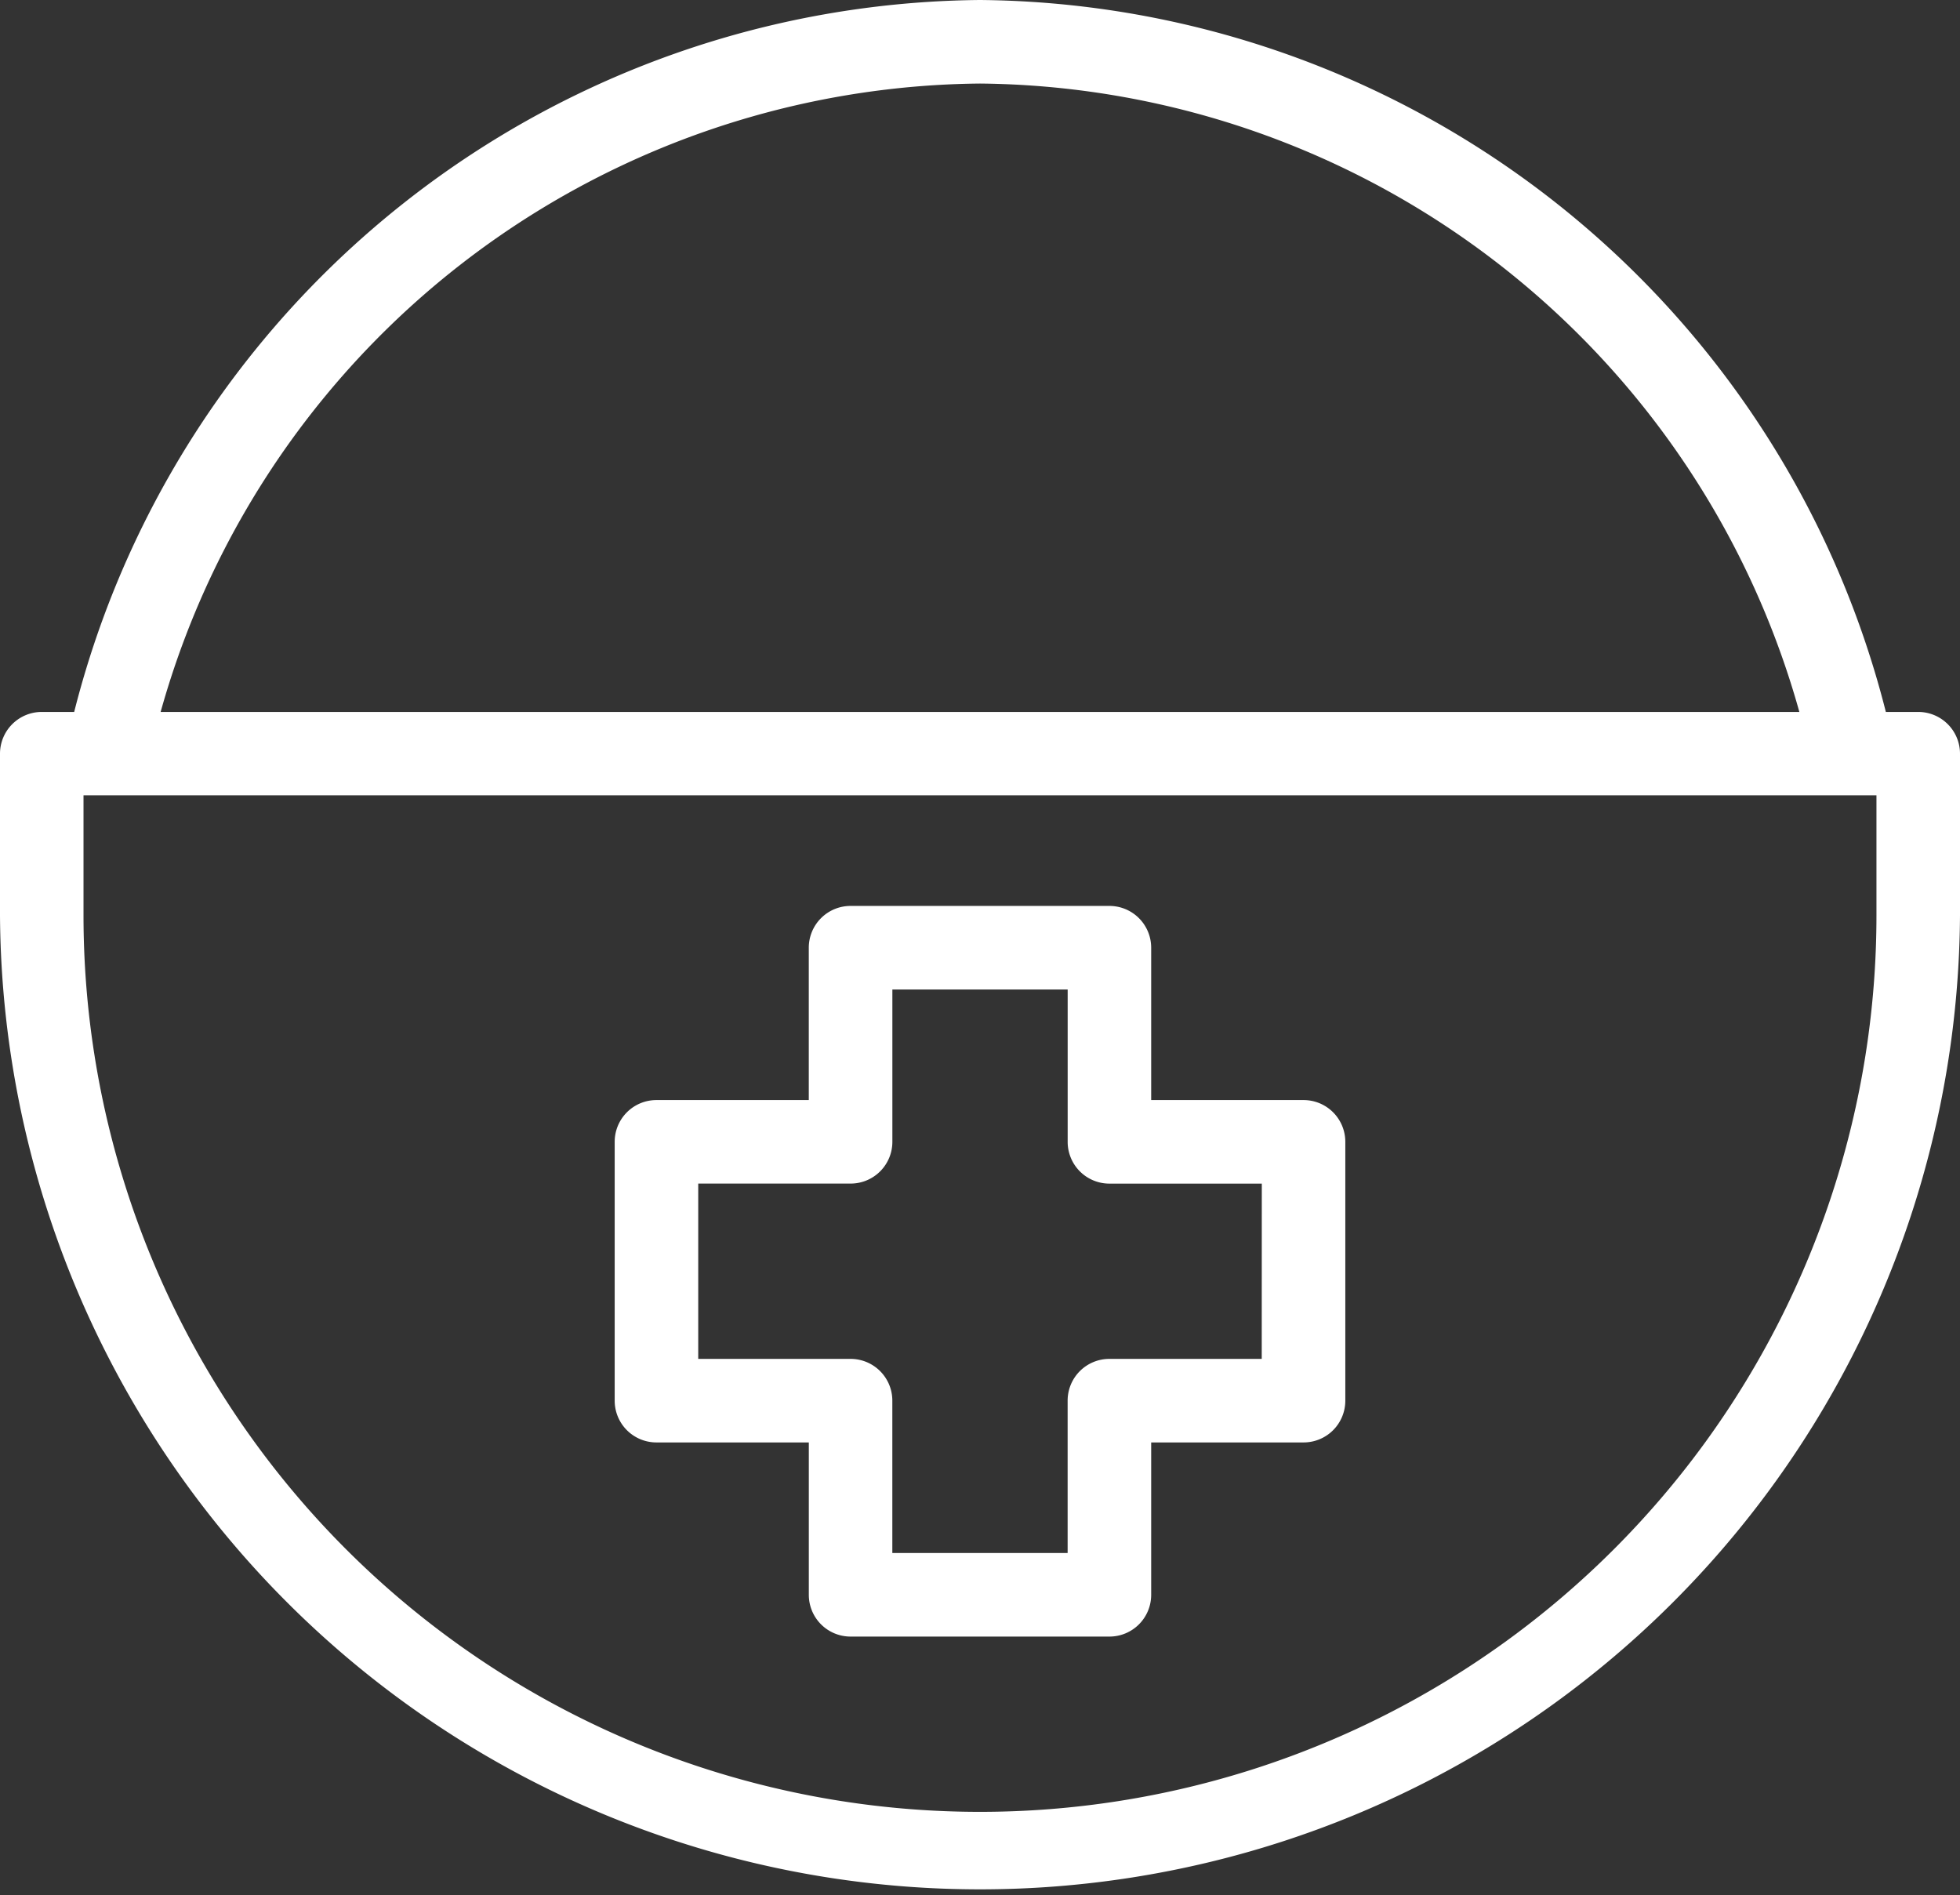
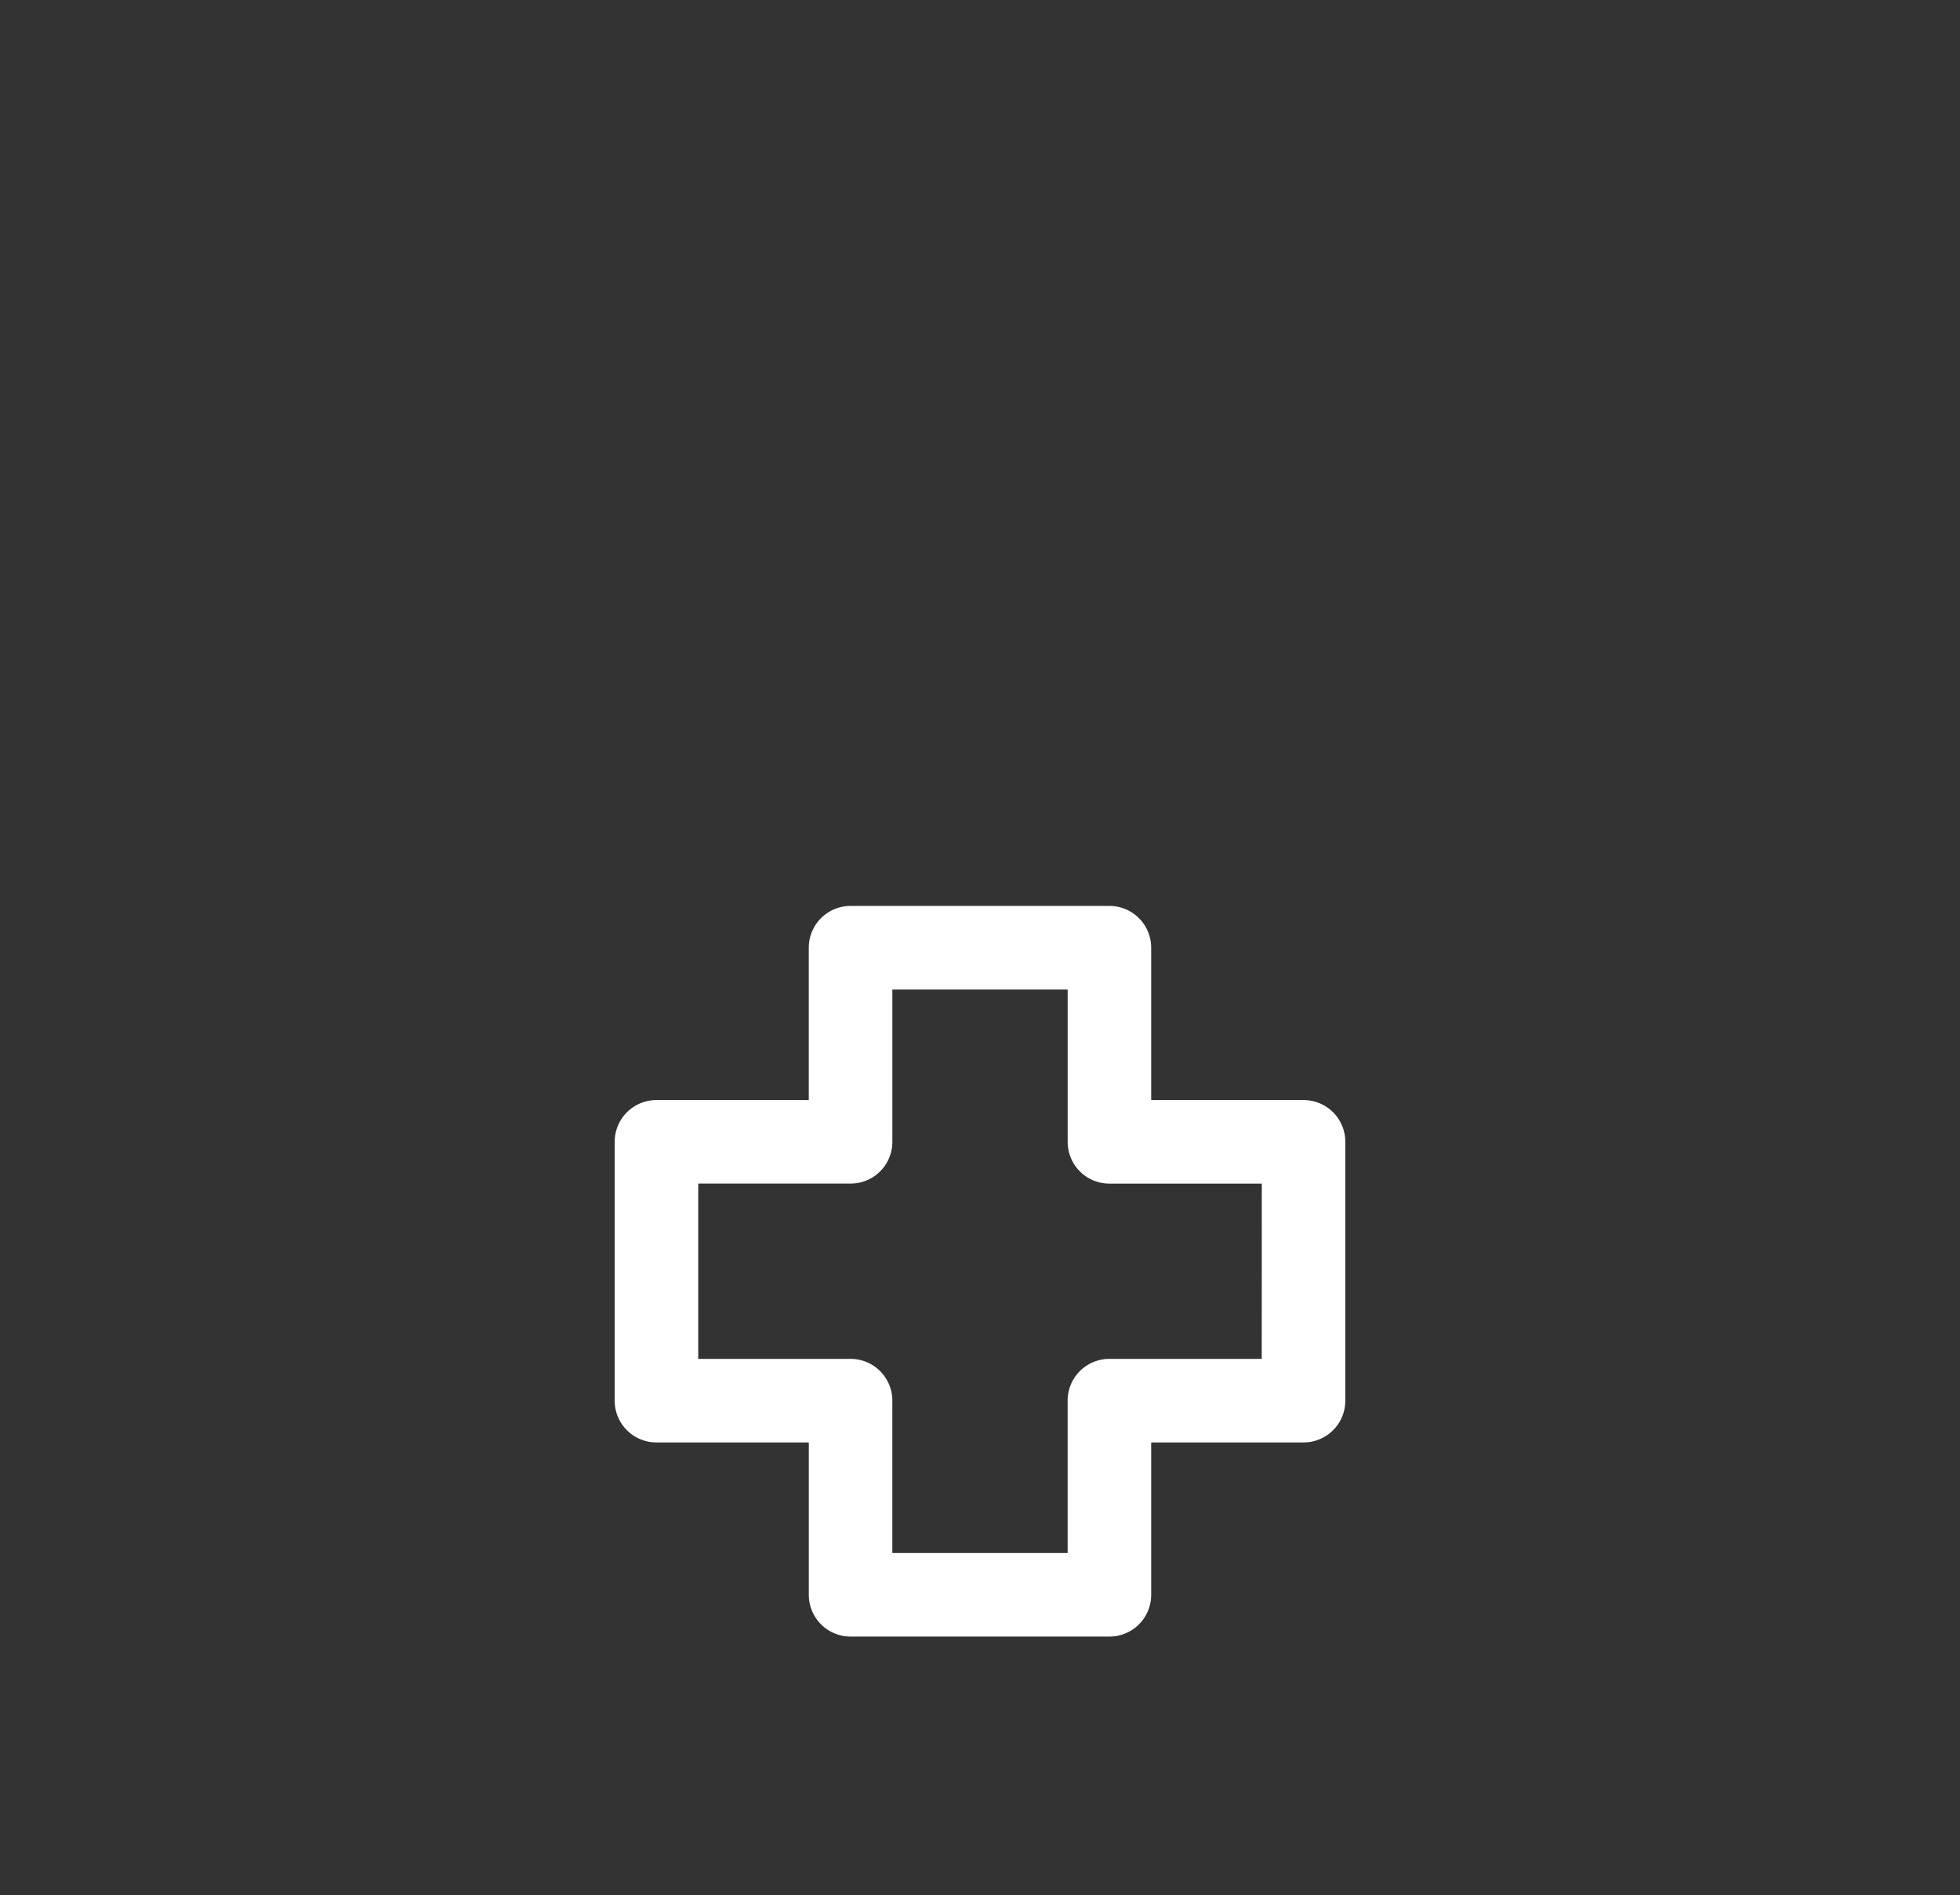
<svg xmlns="http://www.w3.org/2000/svg" width="52.035" height="50.317" viewBox="0 0 52.035 50.317">
  <rect x="0" y="0" width="52.035" height="50.317" fill="#333333" stroke="none" />
  <g id="healthcare-icon" transform="translate(-1.75 -2.75)">
-     <path id="Path_5468" data-name="Path 5468" d="M52.676,21.9H51.621A24.783,24.783,0,0,0,27.768,3,24.783,24.783,0,0,0,3.915,21.9H2.859A.859.859,0,0,0,2,22.755V27.05a25.768,25.768,0,0,0,51.535,0V22.755A.859.859,0,0,0,52.676,21.9ZM27.768,4.718A23.053,23.053,0,0,1,49.847,21.9H5.688A23.053,23.053,0,0,1,27.768,4.718ZM51.817,27.05a24.05,24.05,0,0,1-48.1,0V23.614h48.1Z" fill="#fff" stroke="#fff" stroke-width="0.5" />
-     <path id="Path_5469" data-name="Path 5469" d="M39.037,36.154H34.743V31.859A.859.859,0,0,0,33.884,31H27.012a.859.859,0,0,0-.859.859v4.295H21.859a.858.858,0,0,0-.859.859v6.871a.858.858,0,0,0,.859.859h4.295v4.295a.858.858,0,0,0,.859.859h6.871a.858.858,0,0,0,.859-.859V44.743h4.295a.858.858,0,0,0,.859-.859V37.012A.858.858,0,0,0,39.037,36.154Zm-.859,6.871H33.884a.858.858,0,0,0-.859.859v4.295H27.871V43.884a.858.858,0,0,0-.859-.859H22.718V37.871h4.295a.858.858,0,0,0,.859-.859V32.718h5.154v4.295a.858.858,0,0,0,.859.859h4.295Z" transform="translate(-2.681 -3.95)" fill="#fff" stroke="#fff" stroke-width="0.5" />
+     <path id="Path_5469" data-name="Path 5469" d="M39.037,36.154H34.743V31.859A.859.859,0,0,0,33.884,31H27.012a.859.859,0,0,0-.859.859v4.295H21.859a.858.858,0,0,0-.859.859v6.871a.858.858,0,0,0,.859.859h4.295v4.295a.858.858,0,0,0,.859.859h6.871a.858.858,0,0,0,.859-.859V44.743h4.295a.858.858,0,0,0,.859-.859V37.012A.858.858,0,0,0,39.037,36.154m-.859,6.871H33.884a.858.858,0,0,0-.859.859v4.295H27.871V43.884a.858.858,0,0,0-.859-.859H22.718V37.871h4.295a.858.858,0,0,0,.859-.859V32.718h5.154v4.295a.858.858,0,0,0,.859.859h4.295Z" transform="translate(-2.681 -3.95)" fill="#fff" stroke="#fff" stroke-width="0.5" />
  </g>
</svg>